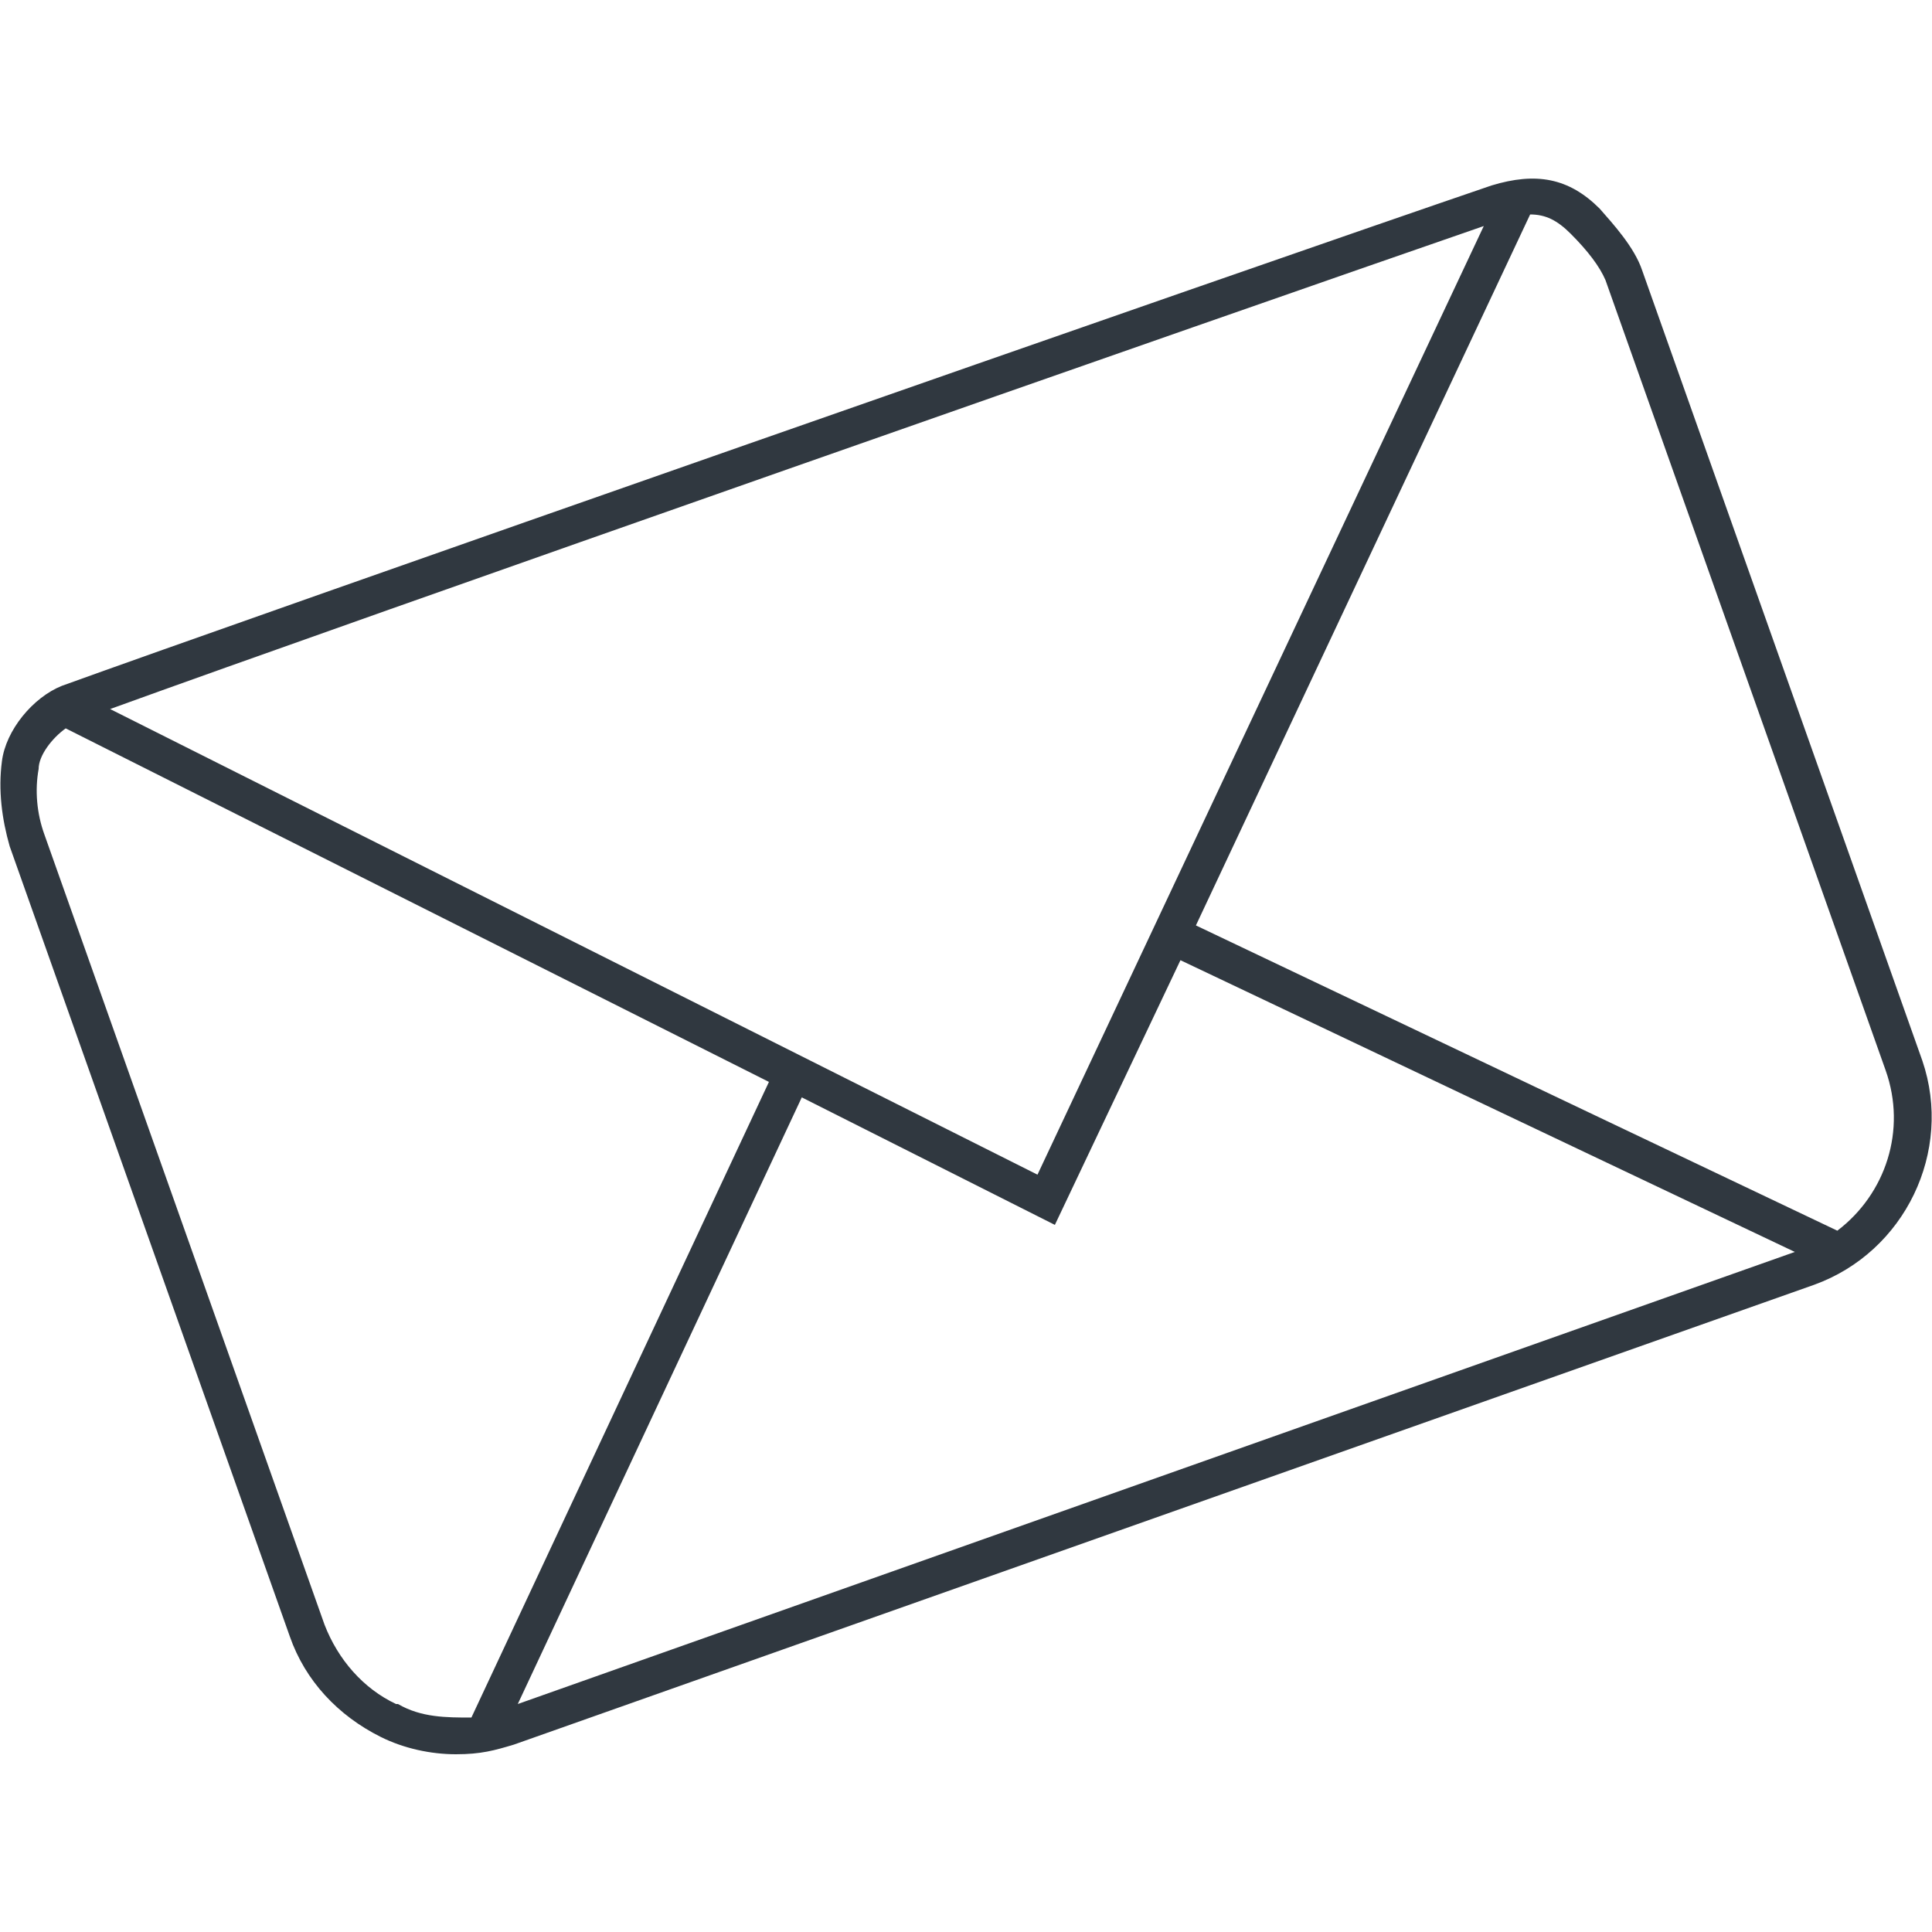
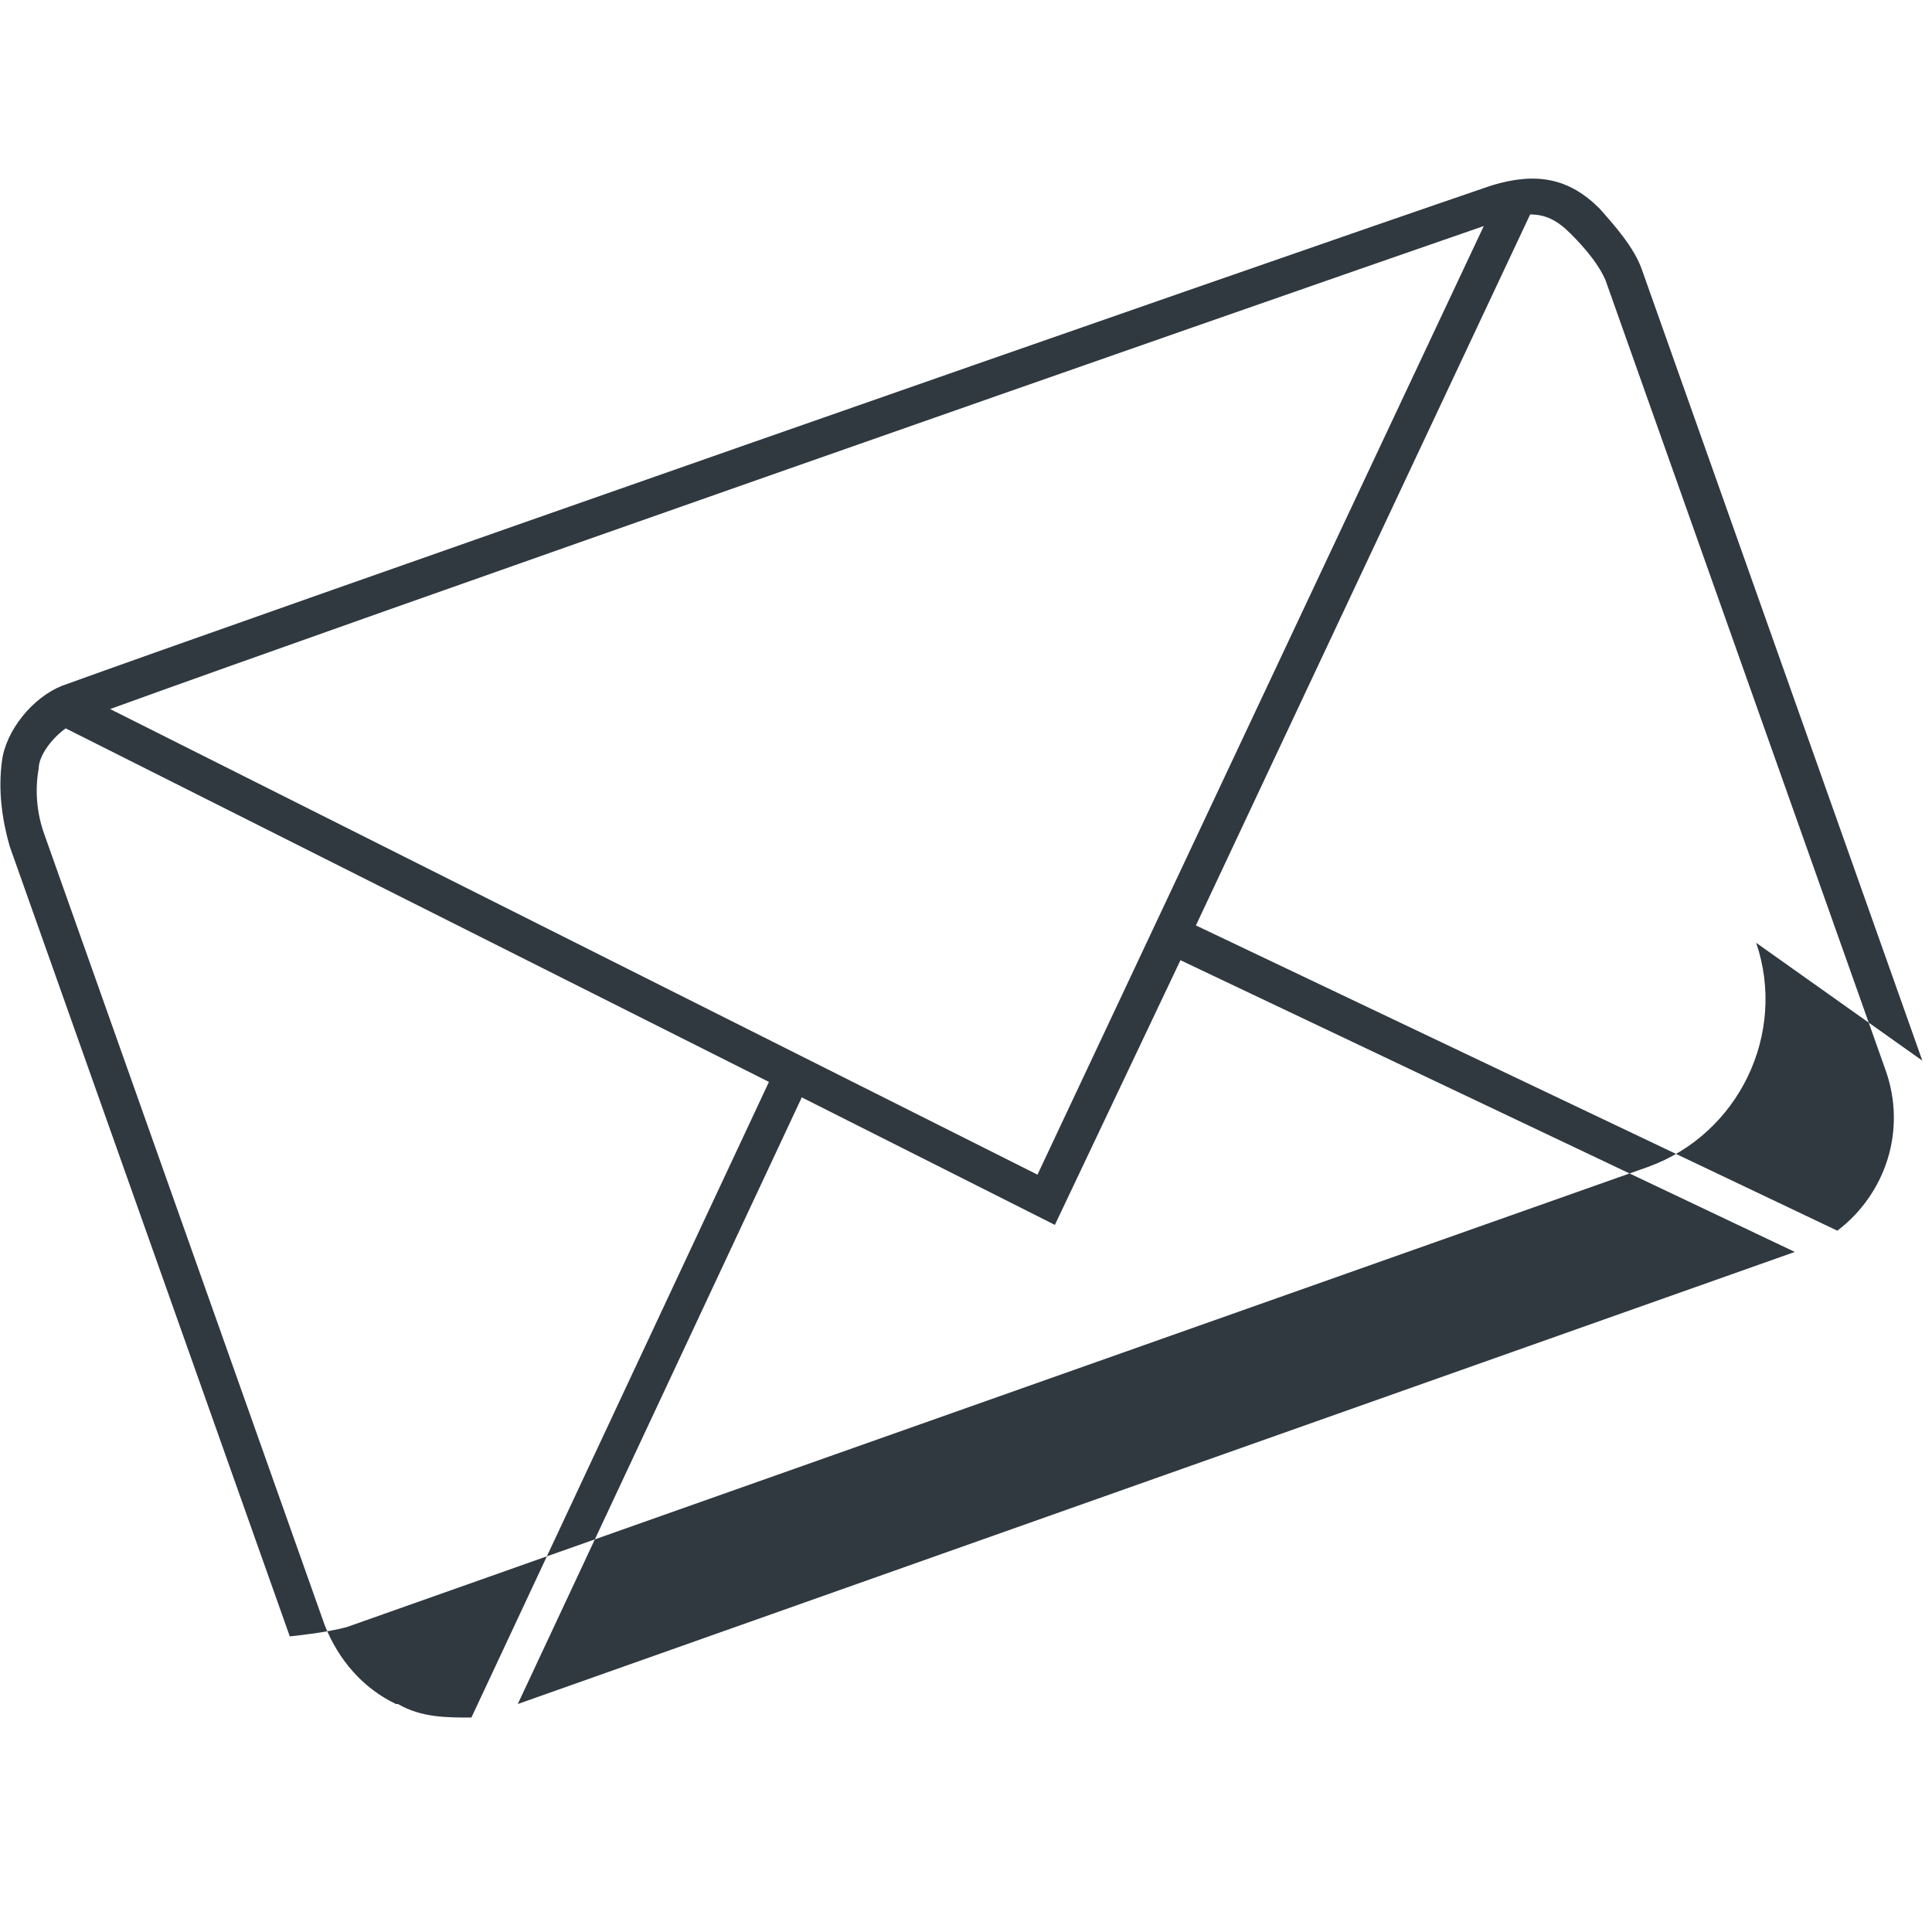
<svg xmlns="http://www.w3.org/2000/svg" version="1.1" viewBox="0 0 100 100">
  <defs>
    <style>
      .cls-1 {
        fill: #303840;
      }
    </style>
  </defs>
  <g>
    <g id="Ebene_1">
      <g id="Ebene_1-2" data-name="Ebene_1">
        <g id="Ebene_1-2">
-           <path class="cls-1" d="M99.5,54.9l-14.5-40.9c-.4-1.2-1.5-2.4-2.2-3.2-1.6-1.6-3.3-1.9-5.6-1.2C64.3,14,12.3,32.2,3.2,35.5c-1.5.6-2.9,2.3-3.1,3.9-.2,1.5,0,3,.4,4.4l14.5,40.9c.8,2.3,2.5,4.1,4.7,5.2,1.2.6,2.6.9,3.9.9s2-.2,3-.5l67.3-23.8c4.7-1.7,7.2-6.9,5.6-11.6h0ZM54.6,63.4l6.5-13.7,31.8,15.1-66.1,23.4,14.7-31.4s13.1,6.6,13.1,6.6ZM53.7,60.8L5.7,36.7c12.4-4.5,57.5-20.3,71.1-25,0,0-23.1,49.1-23.1,49.1ZM20.5,88.2c-1.7-.8-3-2.3-3.7-4.1L2.3,43.2c-.4-1.1-.5-2.3-.3-3.4,0-.7.7-1.6,1.4-2.1l36.4,18.3-15.4,32.9c-1.3,0-2.6,0-3.8-.7,0,0-.1,0-.1,0ZM95.1,63.7l-33.2-15.8,17.3-36.8h0c.8,0,1.4.3,2.1,1,.9.9,1.5,1.7,1.8,2.4l14.5,40.9c1.1,3.1,0,6.4-2.5,8.3h0Z" />
+           <path class="cls-1" d="M99.5,54.9l-14.5-40.9c-.4-1.2-1.5-2.4-2.2-3.2-1.6-1.6-3.3-1.9-5.6-1.2C64.3,14,12.3,32.2,3.2,35.5c-1.5.6-2.9,2.3-3.1,3.9-.2,1.5,0,3,.4,4.4l14.5,40.9s2-.2,3-.5l67.3-23.8c4.7-1.7,7.2-6.9,5.6-11.6h0ZM54.6,63.4l6.5-13.7,31.8,15.1-66.1,23.4,14.7-31.4s13.1,6.6,13.1,6.6ZM53.7,60.8L5.7,36.7c12.4-4.5,57.5-20.3,71.1-25,0,0-23.1,49.1-23.1,49.1ZM20.5,88.2c-1.7-.8-3-2.3-3.7-4.1L2.3,43.2c-.4-1.1-.5-2.3-.3-3.4,0-.7.7-1.6,1.4-2.1l36.4,18.3-15.4,32.9c-1.3,0-2.6,0-3.8-.7,0,0-.1,0-.1,0ZM95.1,63.7l-33.2-15.8,17.3-36.8h0c.8,0,1.4.3,2.1,1,.9.9,1.5,1.7,1.8,2.4l14.5,40.9c1.1,3.1,0,6.4-2.5,8.3h0Z" />
        </g>
      </g>
    </g>
  </g>
</svg>